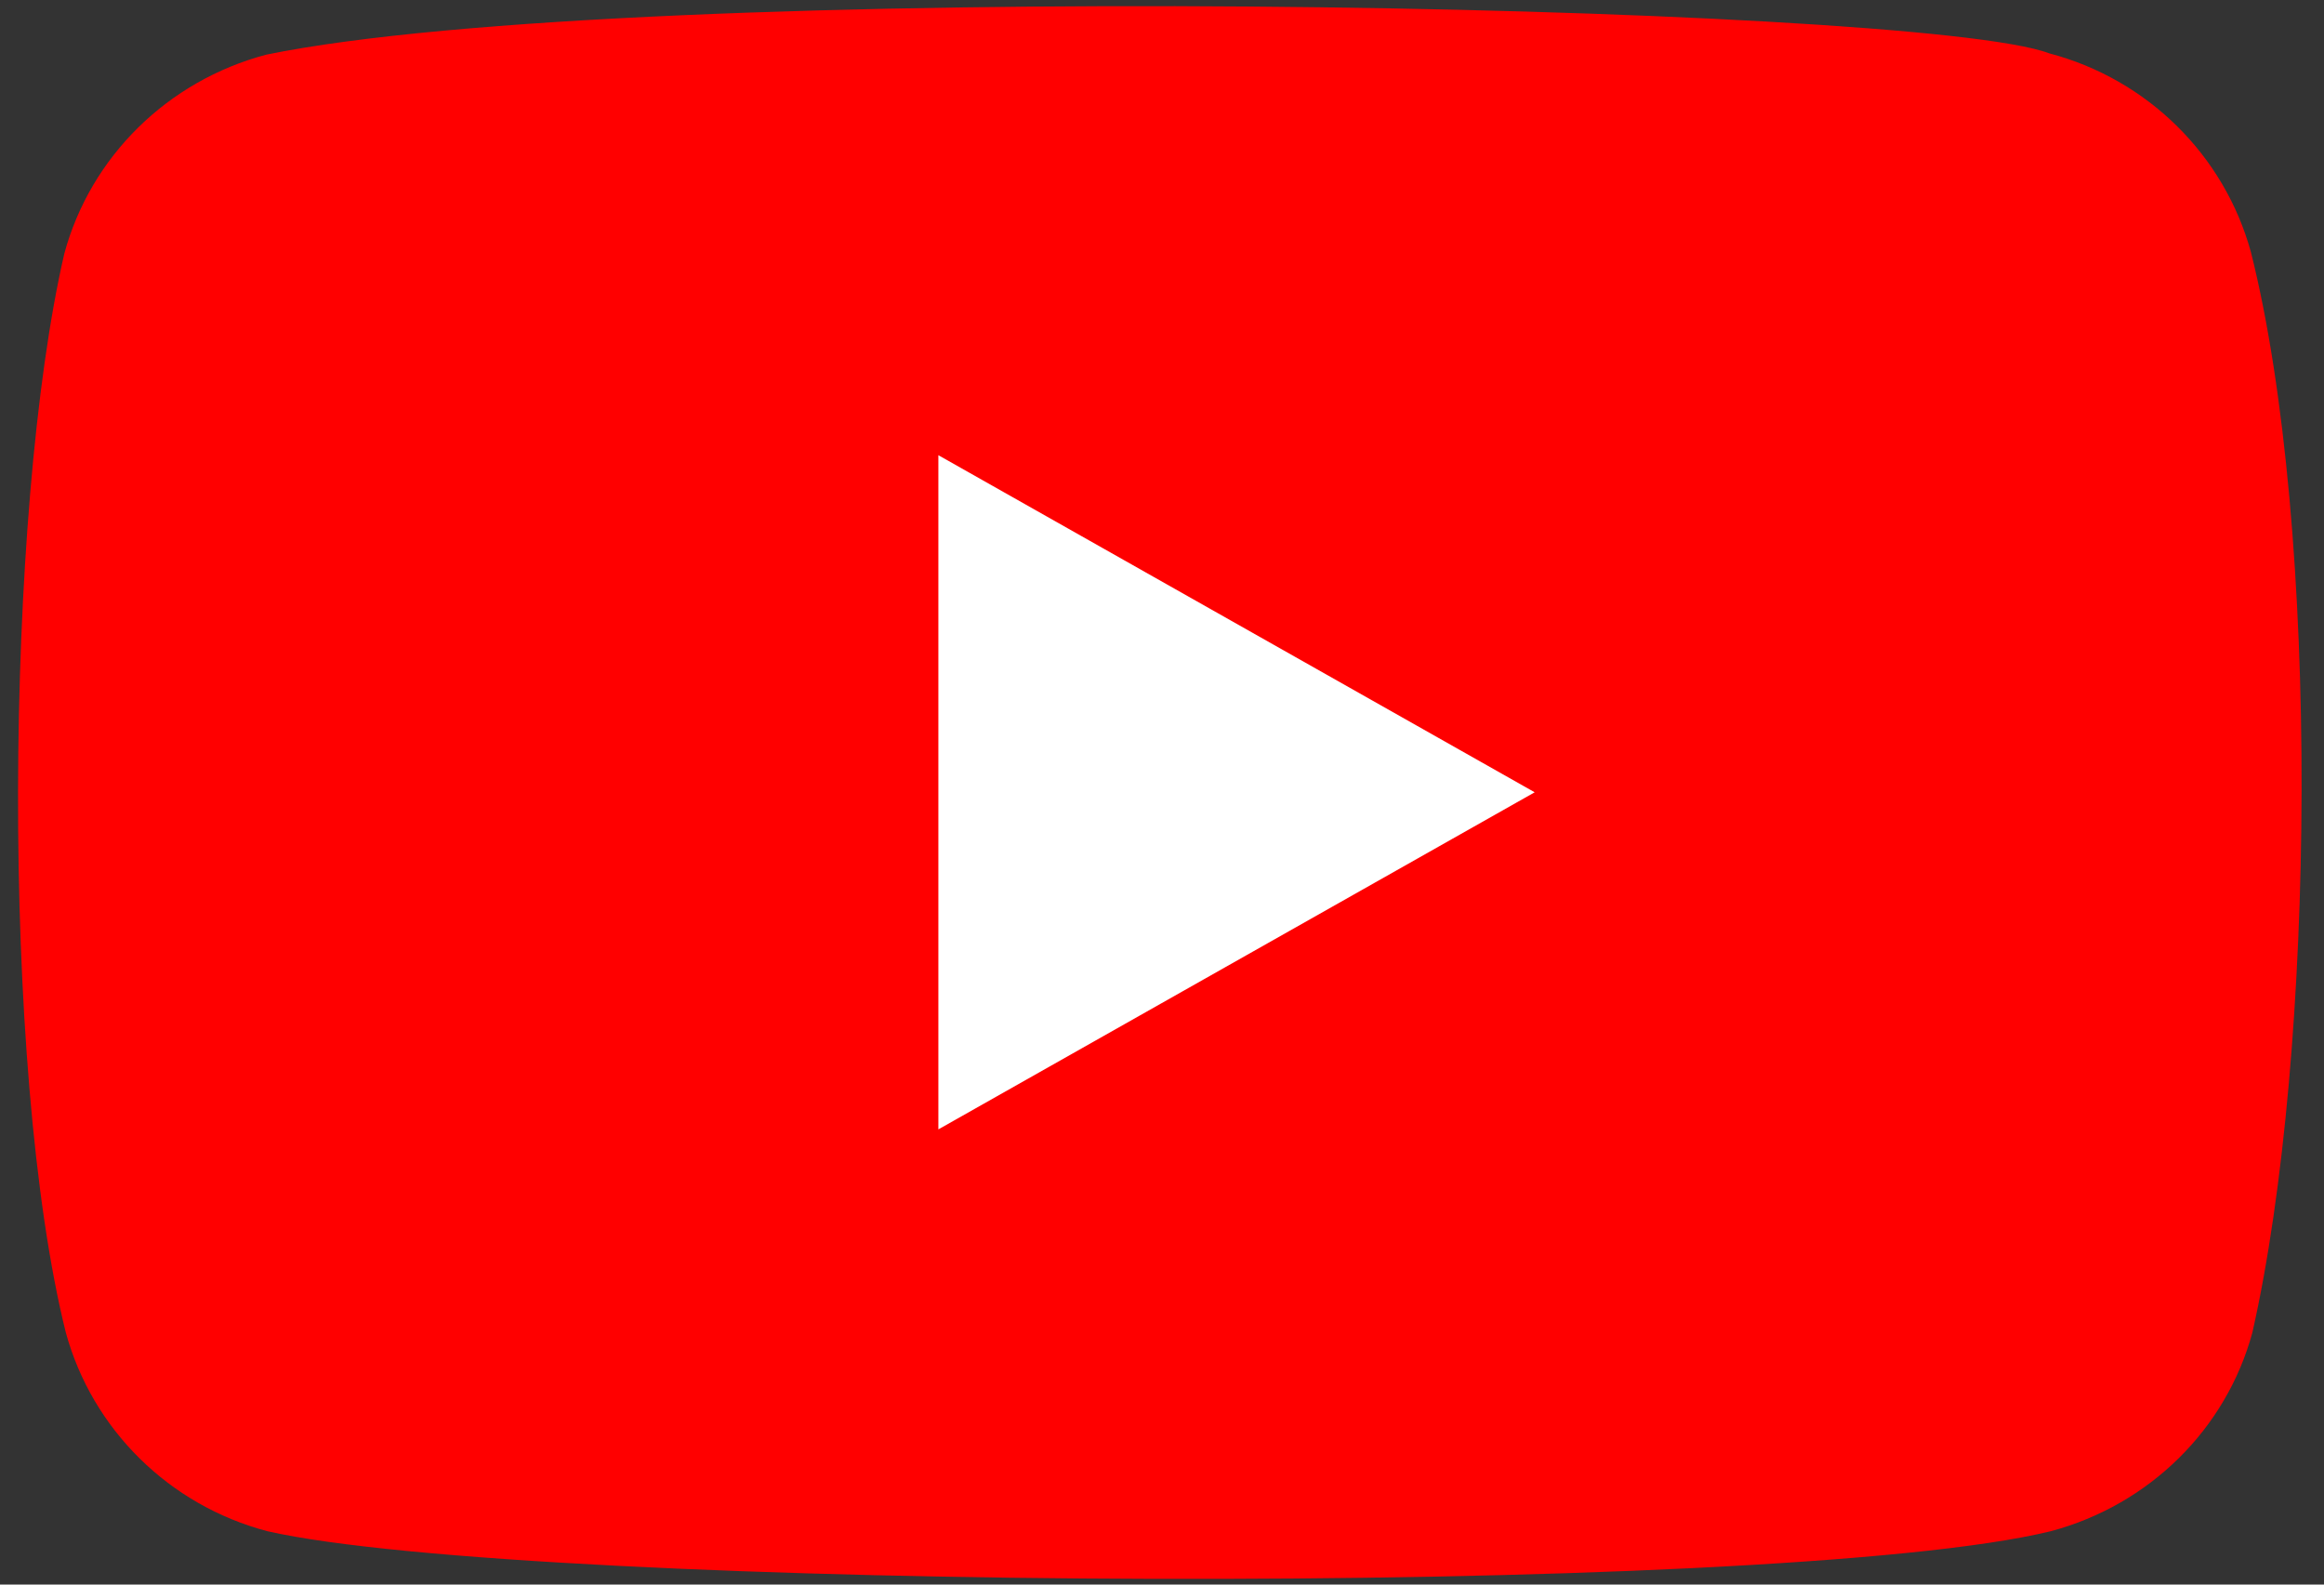
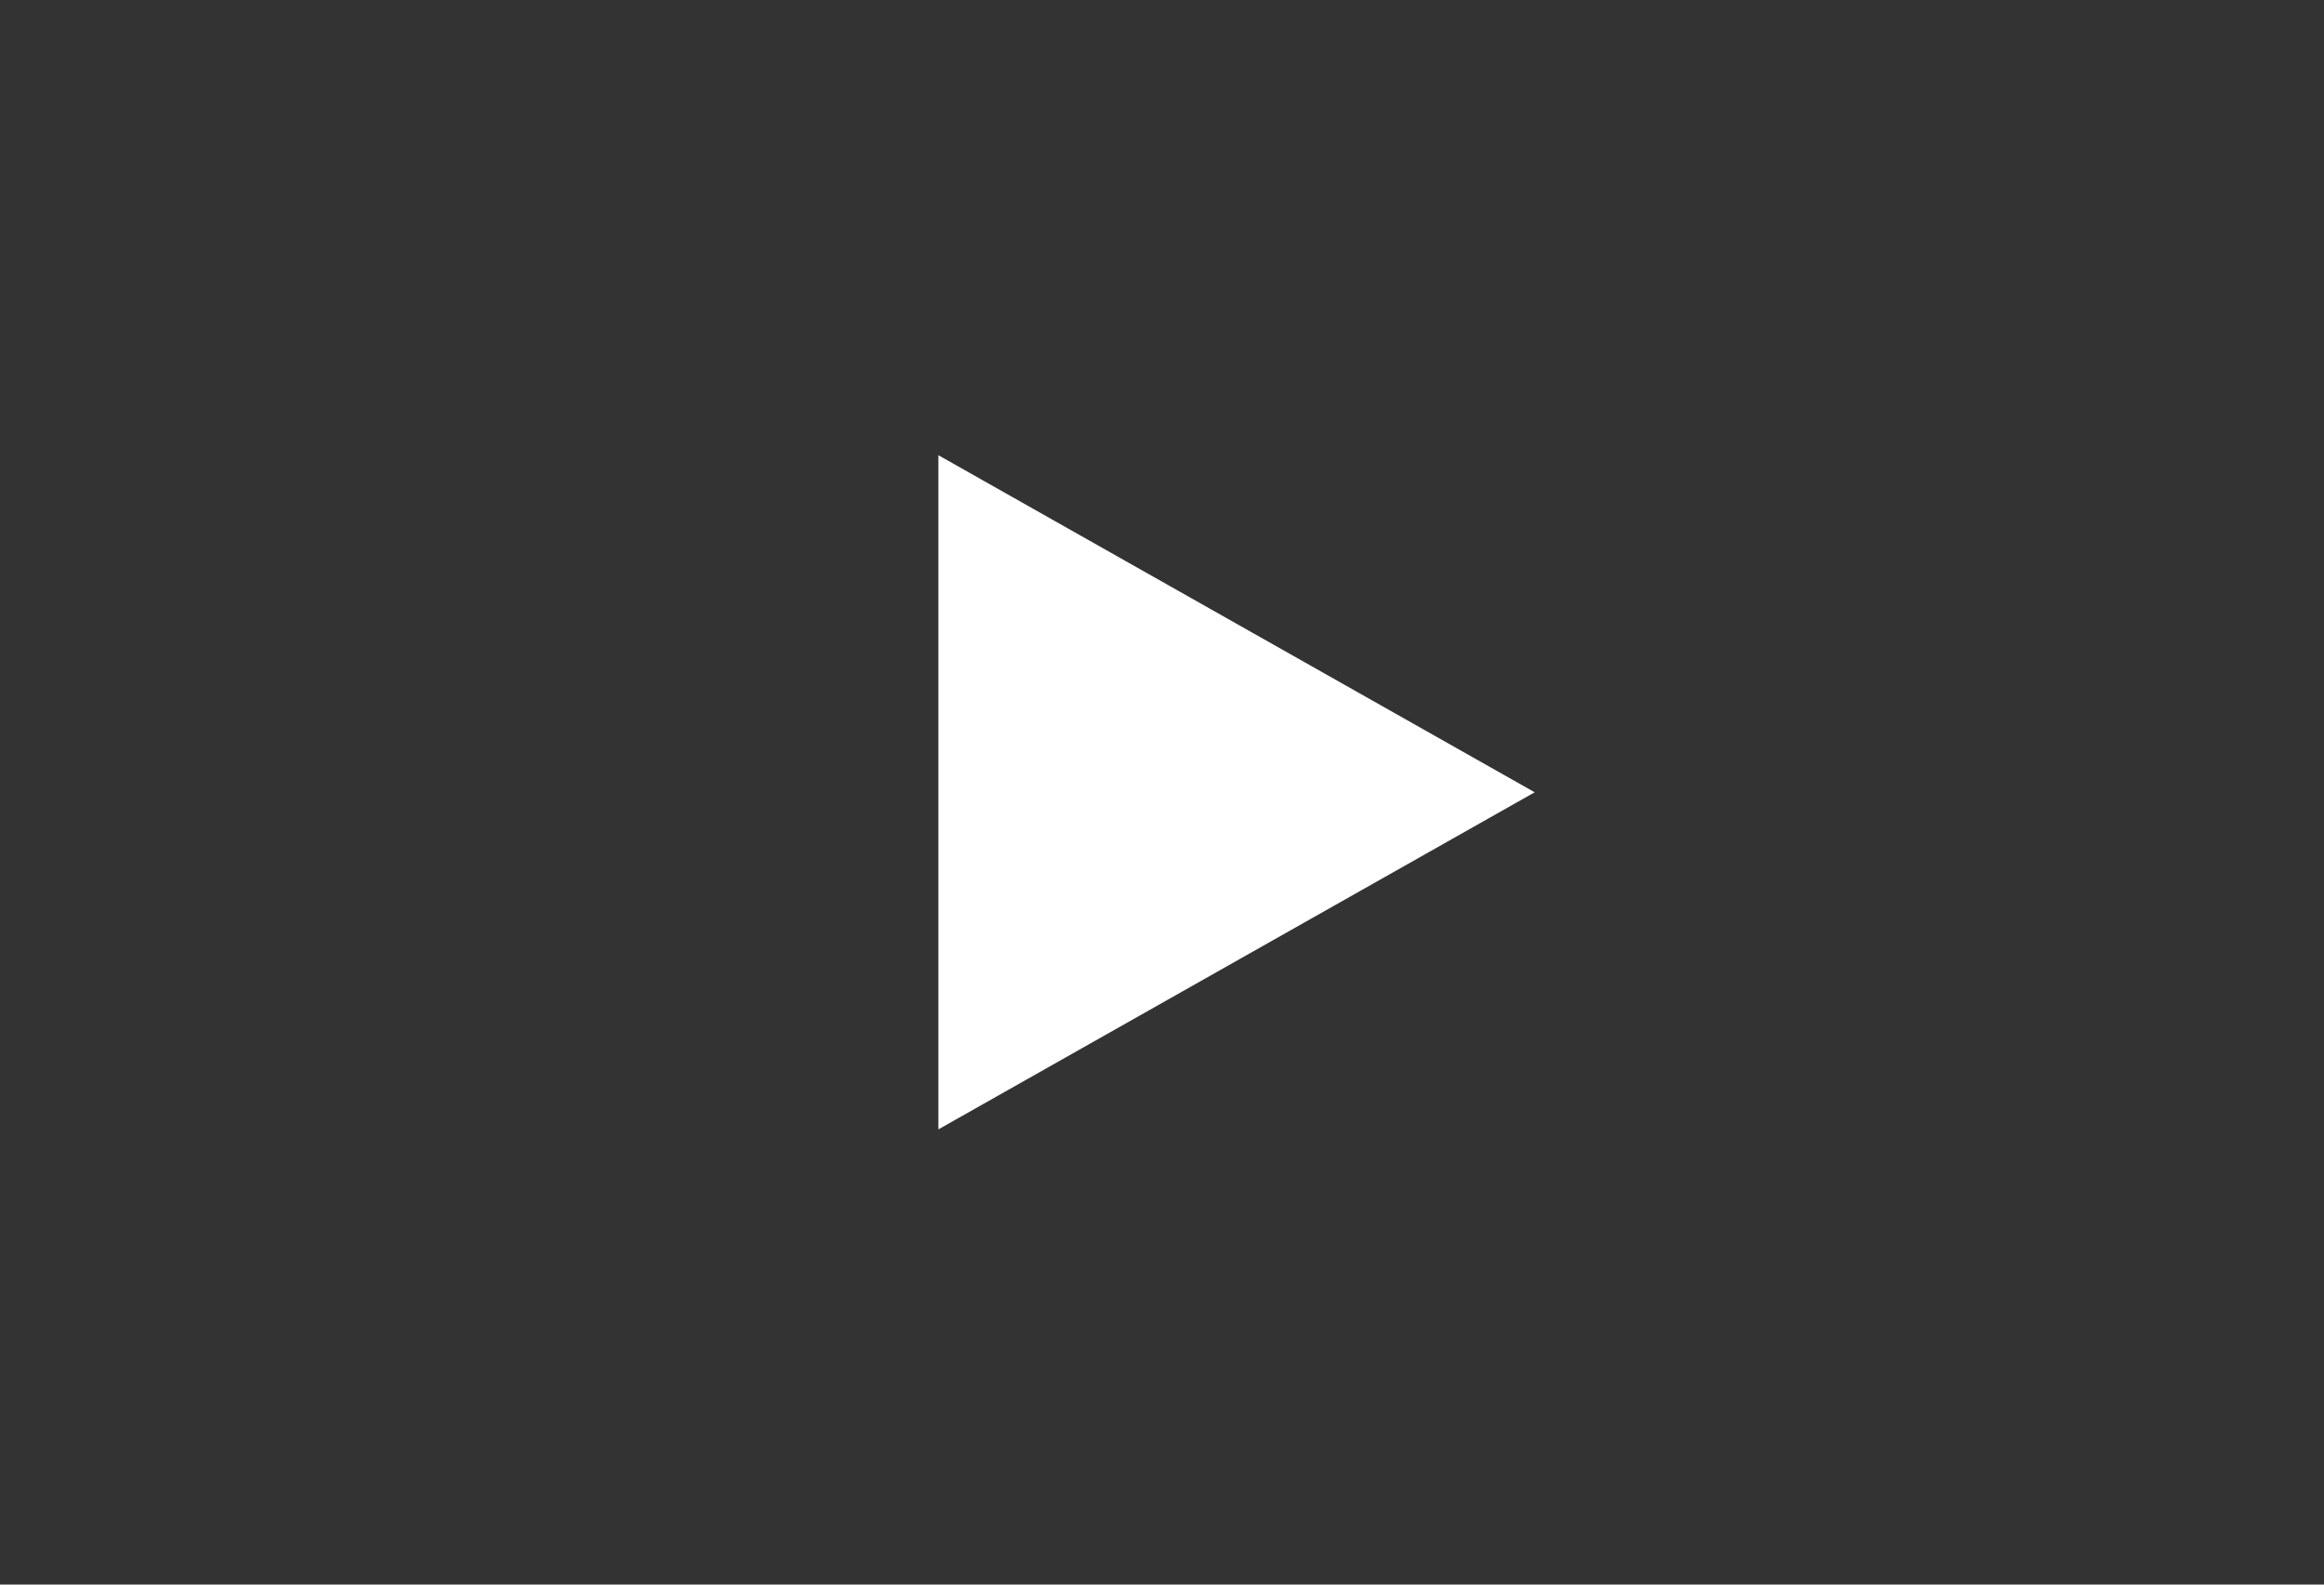
<svg xmlns="http://www.w3.org/2000/svg" width="22" height="15" viewBox="0 0 22 15" fill="none">
  <rect x="0" y="0" width="22" height="15" fill="#333333" stroke="none" />
  <g clip-path="url(#clip0_4236_65008)">
-     <path d="M21.308 2.386C21.056 1.469 20.33 0.75 19.399 0.505C18.148 0.029 6.033 -0.205 2.518 0.518C1.587 0.766 0.858 1.482 0.609 2.4C0.044 4.841 0.001 10.118 0.623 12.614C0.874 13.531 1.601 14.25 2.532 14.495C5.009 15.057 16.784 15.136 19.413 14.495C20.344 14.247 21.073 13.531 21.322 12.614C21.924 9.955 21.967 5.005 21.308 2.386Z" fill="#FF0000" />
-     <path d="M14.528 7.5L8.883 4.309V10.691L14.528 7.5Z" fill="white" />
+     <path d="M14.528 7.5L8.883 4.309V10.691Z" fill="white" />
  </g>
  <defs>
    <clipPath id="clip0_4236_65008">
      <rect width="22" height="15" fill="white" />
    </clipPath>
  </defs>
</svg>